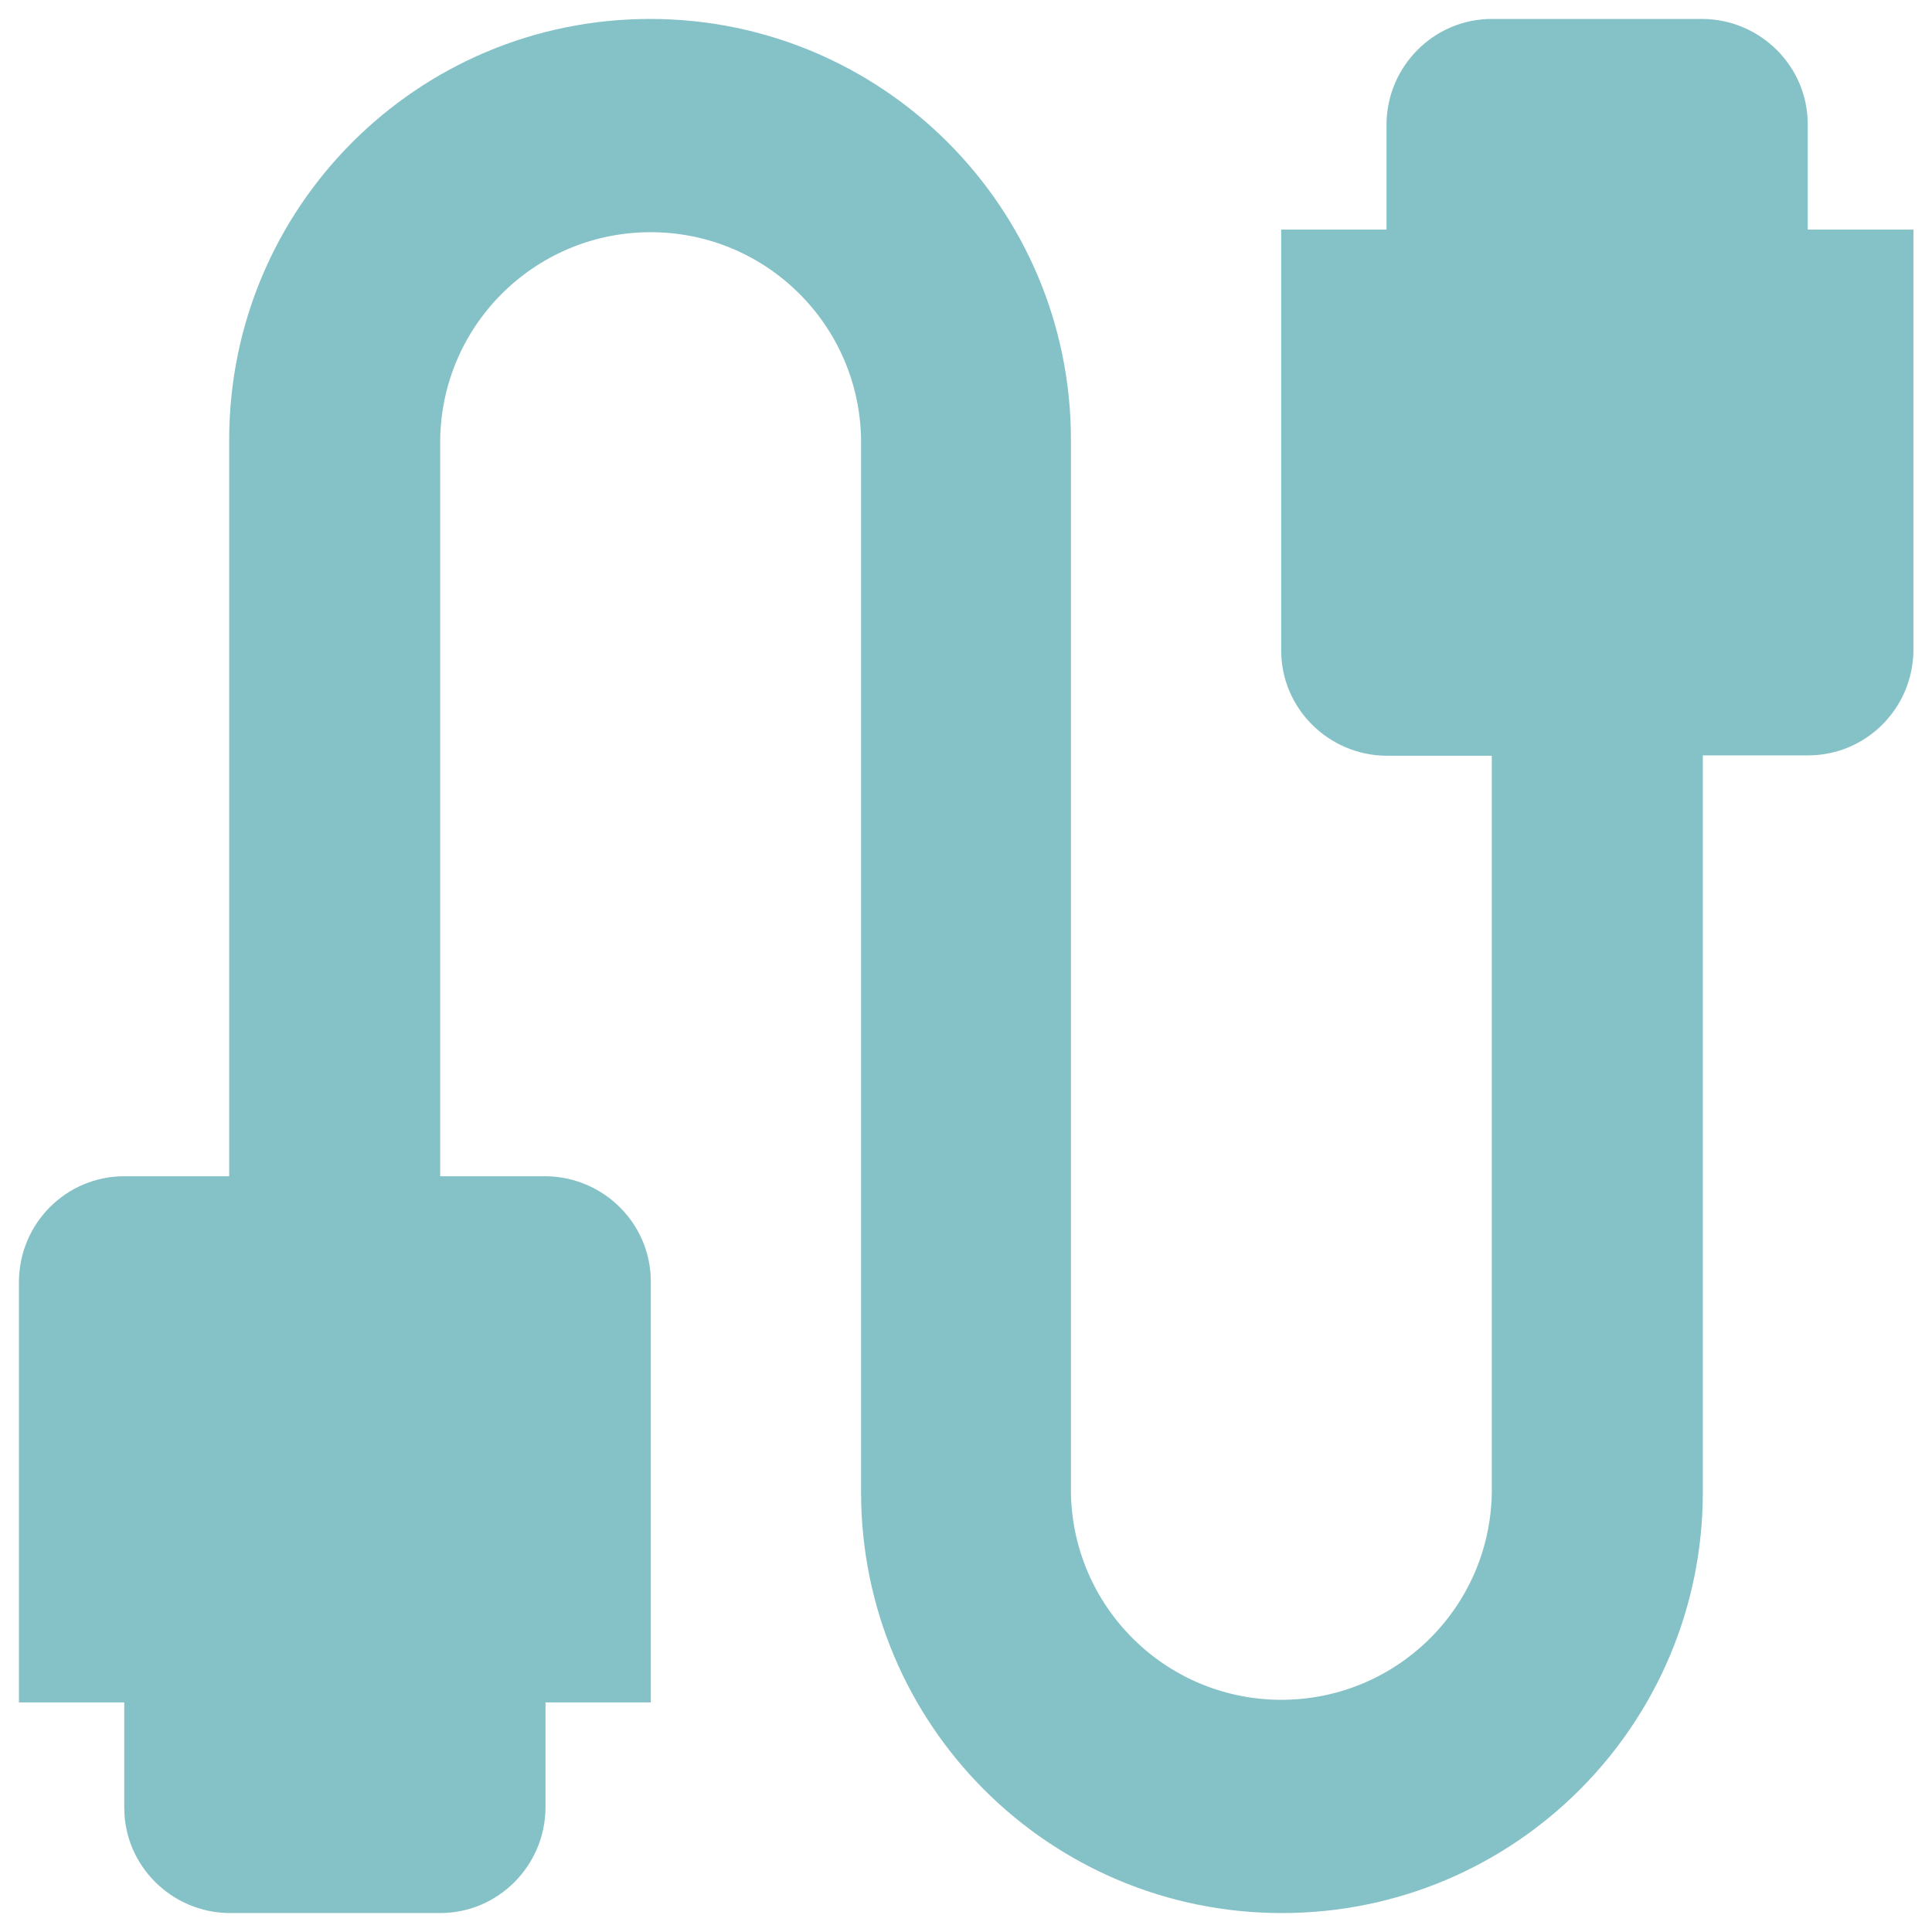
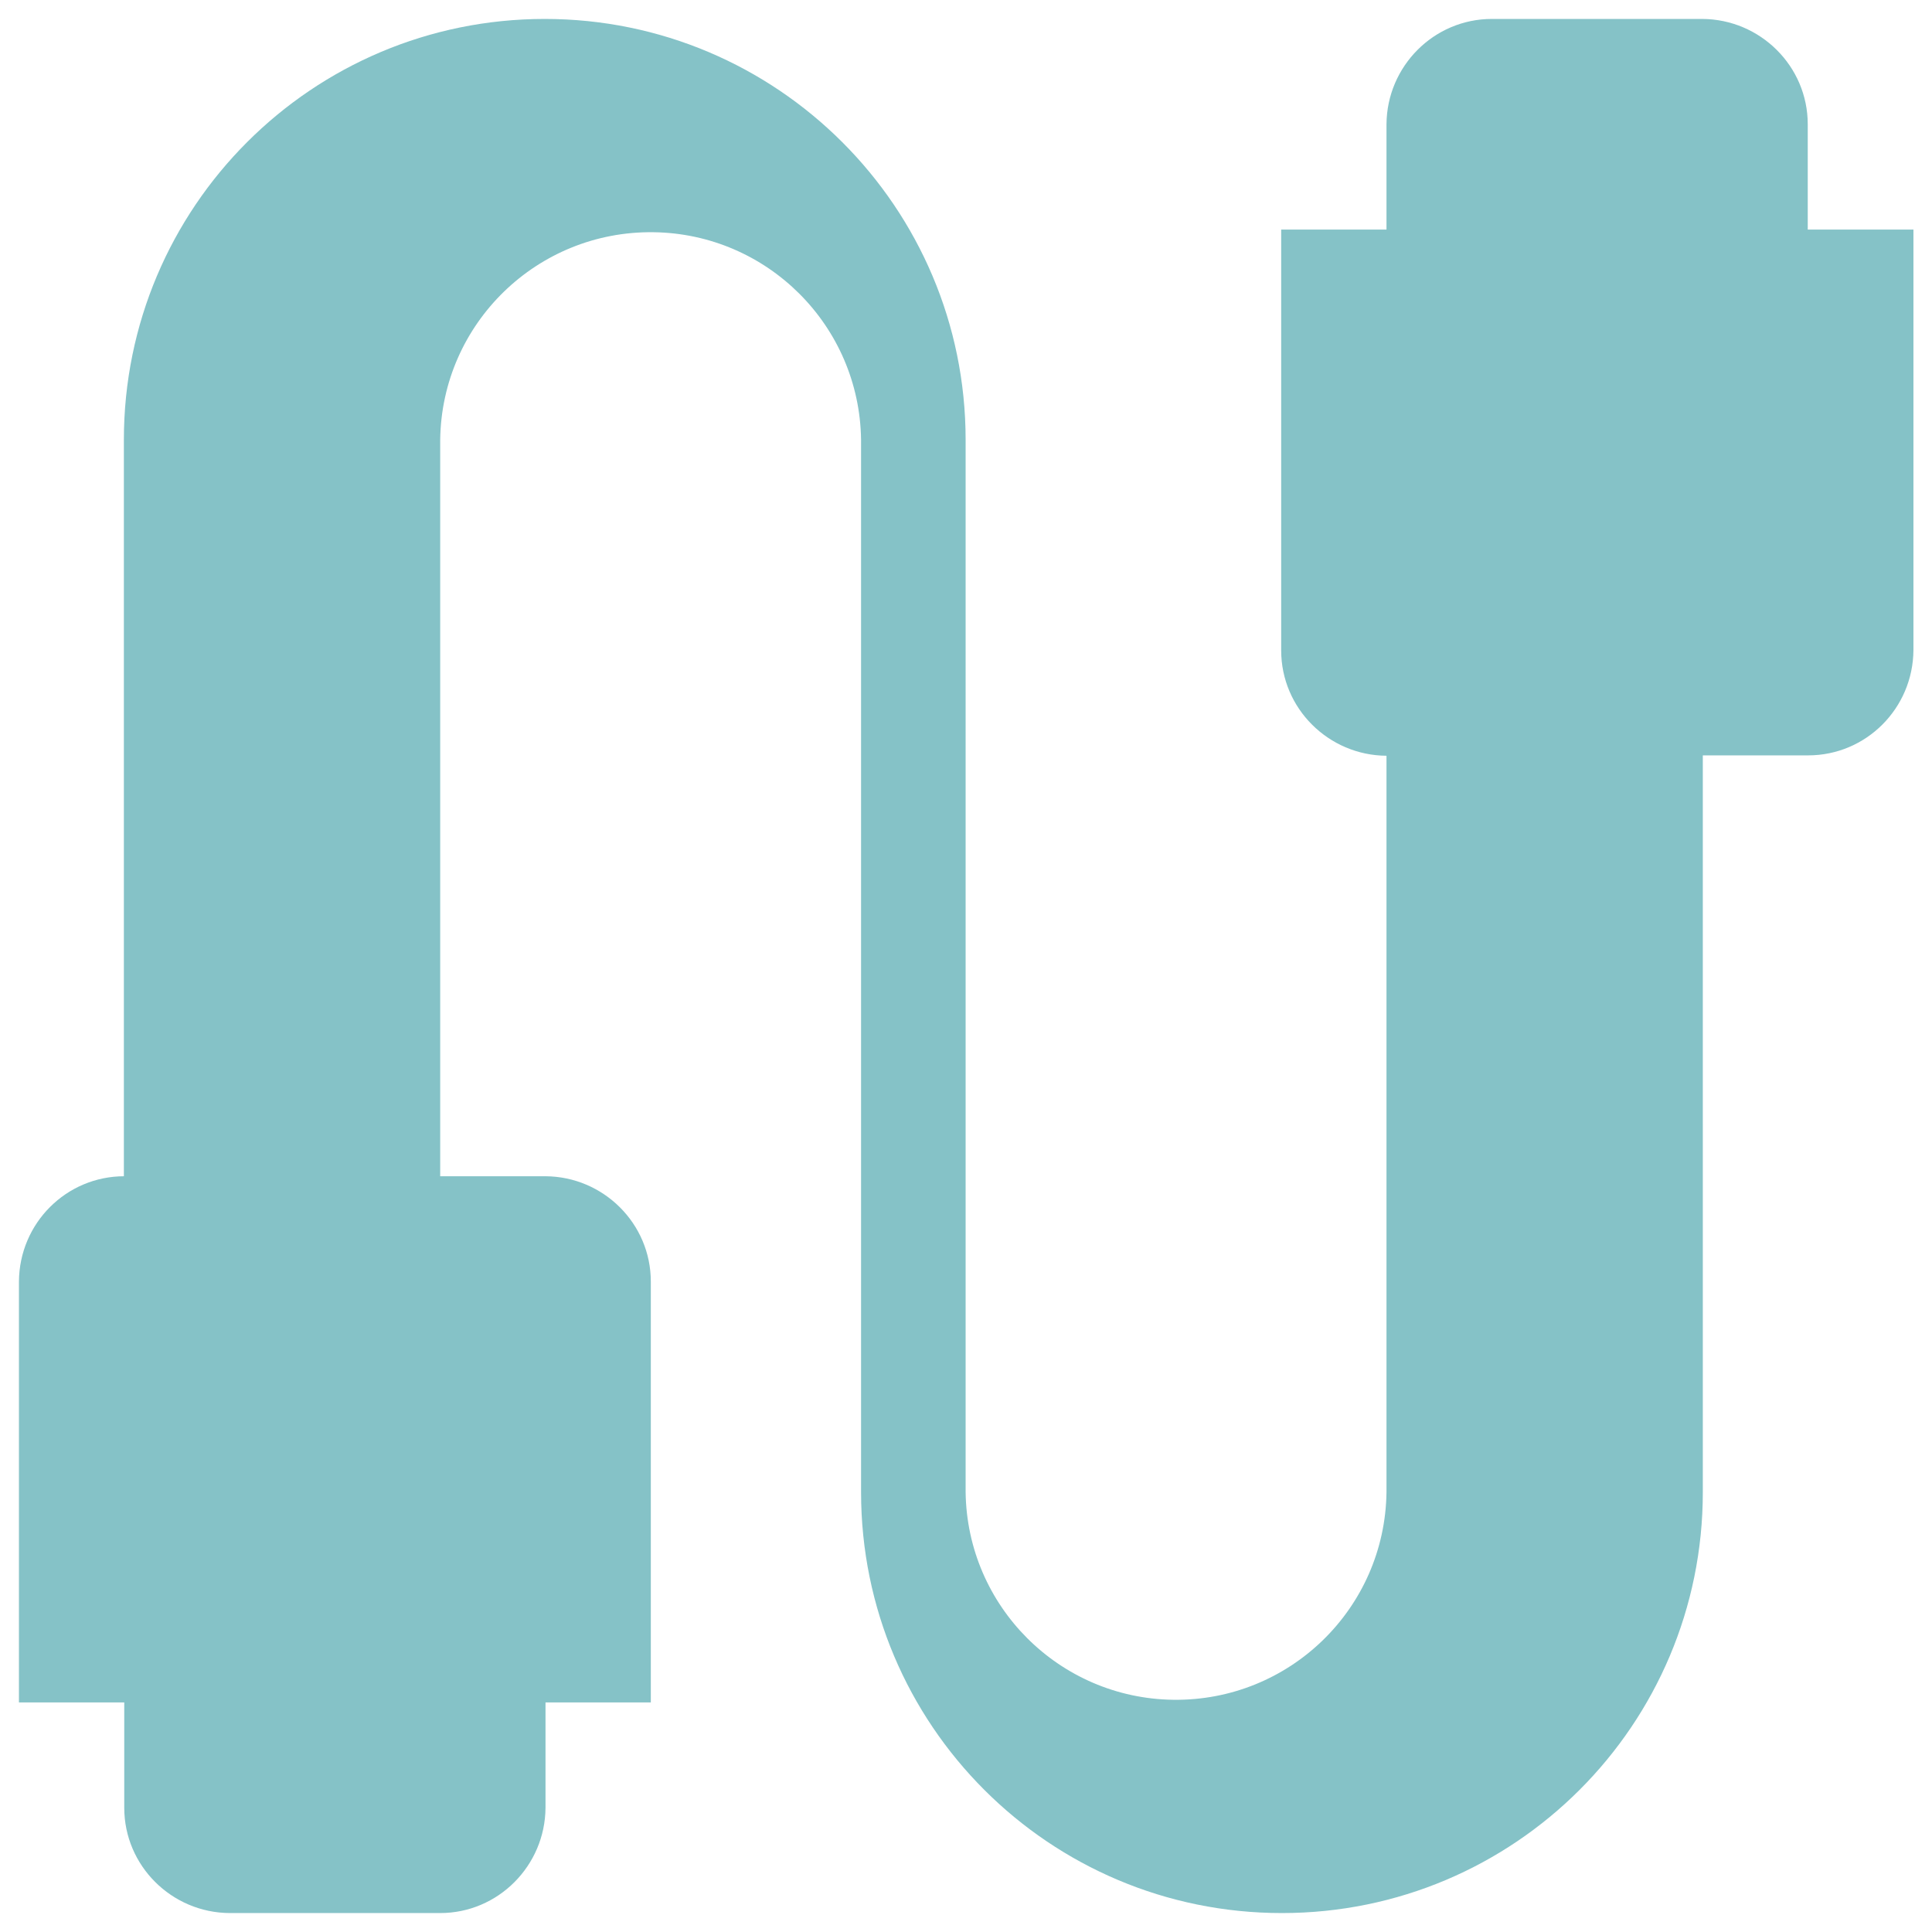
<svg xmlns="http://www.w3.org/2000/svg" version="1.1" id="Layer_1" x="0px" y="0px" viewBox="0 0 51 51" style="enable-background:new 0 0 51 51;" xml:space="preserve">
  <style type="text/css">
	.st0{opacity:0.5;}
	.st1{fill:#0B858F;}
</style>
  <g id="Group_271" class="st0">
    <g id="Group_264">
-       <path id="Path_193" class="st1" d="M47.72,6.06V3.28c0-1.53-1.25-2.77-2.78-2.78h-5.56c-1.53,0-2.77,1.25-2.78,2.78v2.78h-2.78    v11.11c0,1.53,1.25,2.77,2.78,2.78h2.78v19.44c-0.04,3.07-2.56,5.52-5.63,5.48c-3.01-0.04-5.44-2.47-5.48-5.48V11.61    c0-6.14-4.98-11.11-11.11-11.11c-6.14,0-11.11,4.97-11.11,11.11v19.44H3.28c-1.53,0-2.77,1.24-2.78,2.78v11.11h2.78v2.78    c0,1.53,1.25,2.77,2.78,2.78h5.56c1.53,0,2.77-1.25,2.78-2.78v-2.78h2.78V33.83c0-1.53-1.25-2.77-2.78-2.78h-2.78V11.61    c0.04-3.07,2.56-5.52,5.63-5.48c3.01,0.04,5.44,2.47,5.48,5.48v27.78c0,6.14,4.97,11.11,11.11,11.11    c6.14,0,11.11-4.97,11.11-11.11c0,0,0,0,0,0V19.94h2.78c1.53,0,2.77-1.24,2.78-2.78V6.06H47.72z" />
+       <path id="Path_193" class="st1" d="M47.72,6.06V3.28c0-1.53-1.25-2.77-2.78-2.78h-5.56c-1.53,0-2.77,1.25-2.78,2.78v2.78h-2.78    v11.11c0,1.53,1.25,2.77,2.78,2.78v19.44c-0.04,3.07-2.56,5.52-5.63,5.48c-3.01-0.04-5.44-2.47-5.48-5.48V11.61    c0-6.14-4.98-11.11-11.11-11.11c-6.14,0-11.11,4.97-11.11,11.11v19.44H3.28c-1.53,0-2.77,1.24-2.78,2.78v11.11h2.78v2.78    c0,1.53,1.25,2.77,2.78,2.78h5.56c1.53,0,2.77-1.25,2.78-2.78v-2.78h2.78V33.83c0-1.53-1.25-2.77-2.78-2.78h-2.78V11.61    c0.04-3.07,2.56-5.52,5.63-5.48c3.01,0.04,5.44,2.47,5.48,5.48v27.78c0,6.14,4.97,11.11,11.11,11.11    c6.14,0,11.11-4.97,11.11-11.11c0,0,0,0,0,0V19.94h2.78c1.53,0,2.77-1.24,2.78-2.78V6.06H47.72z" />
    </g>
  </g>
</svg>